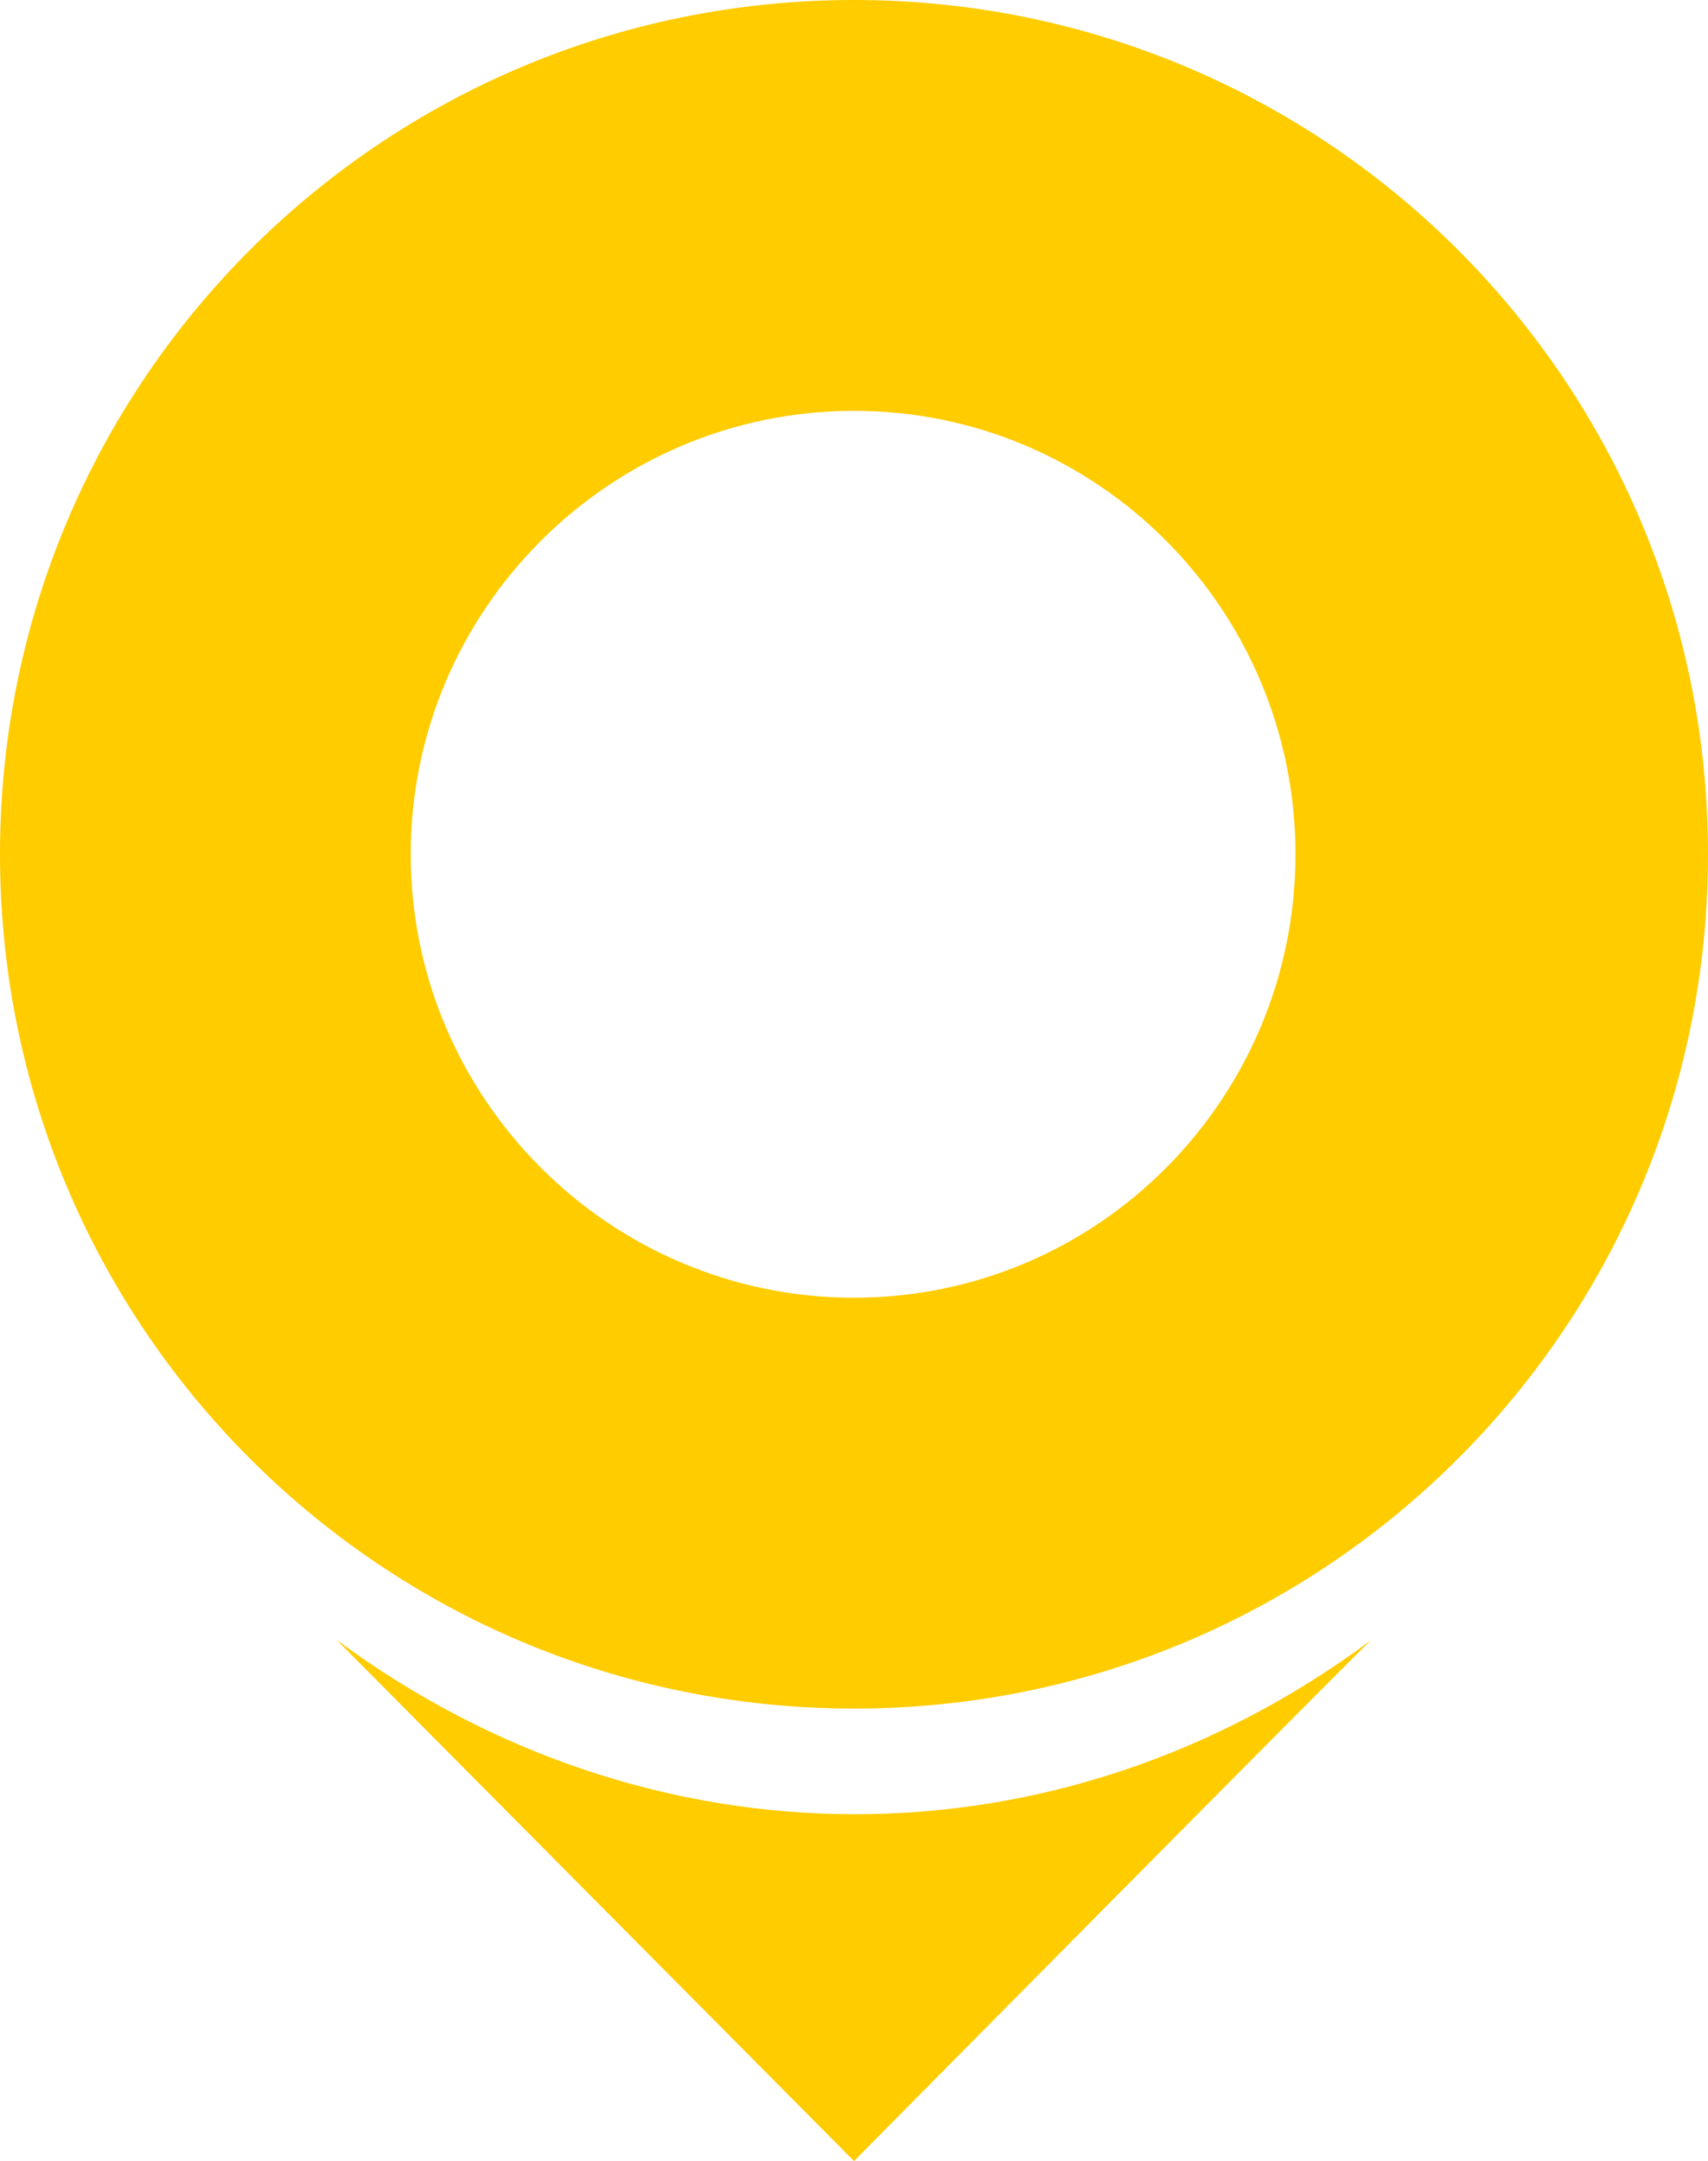
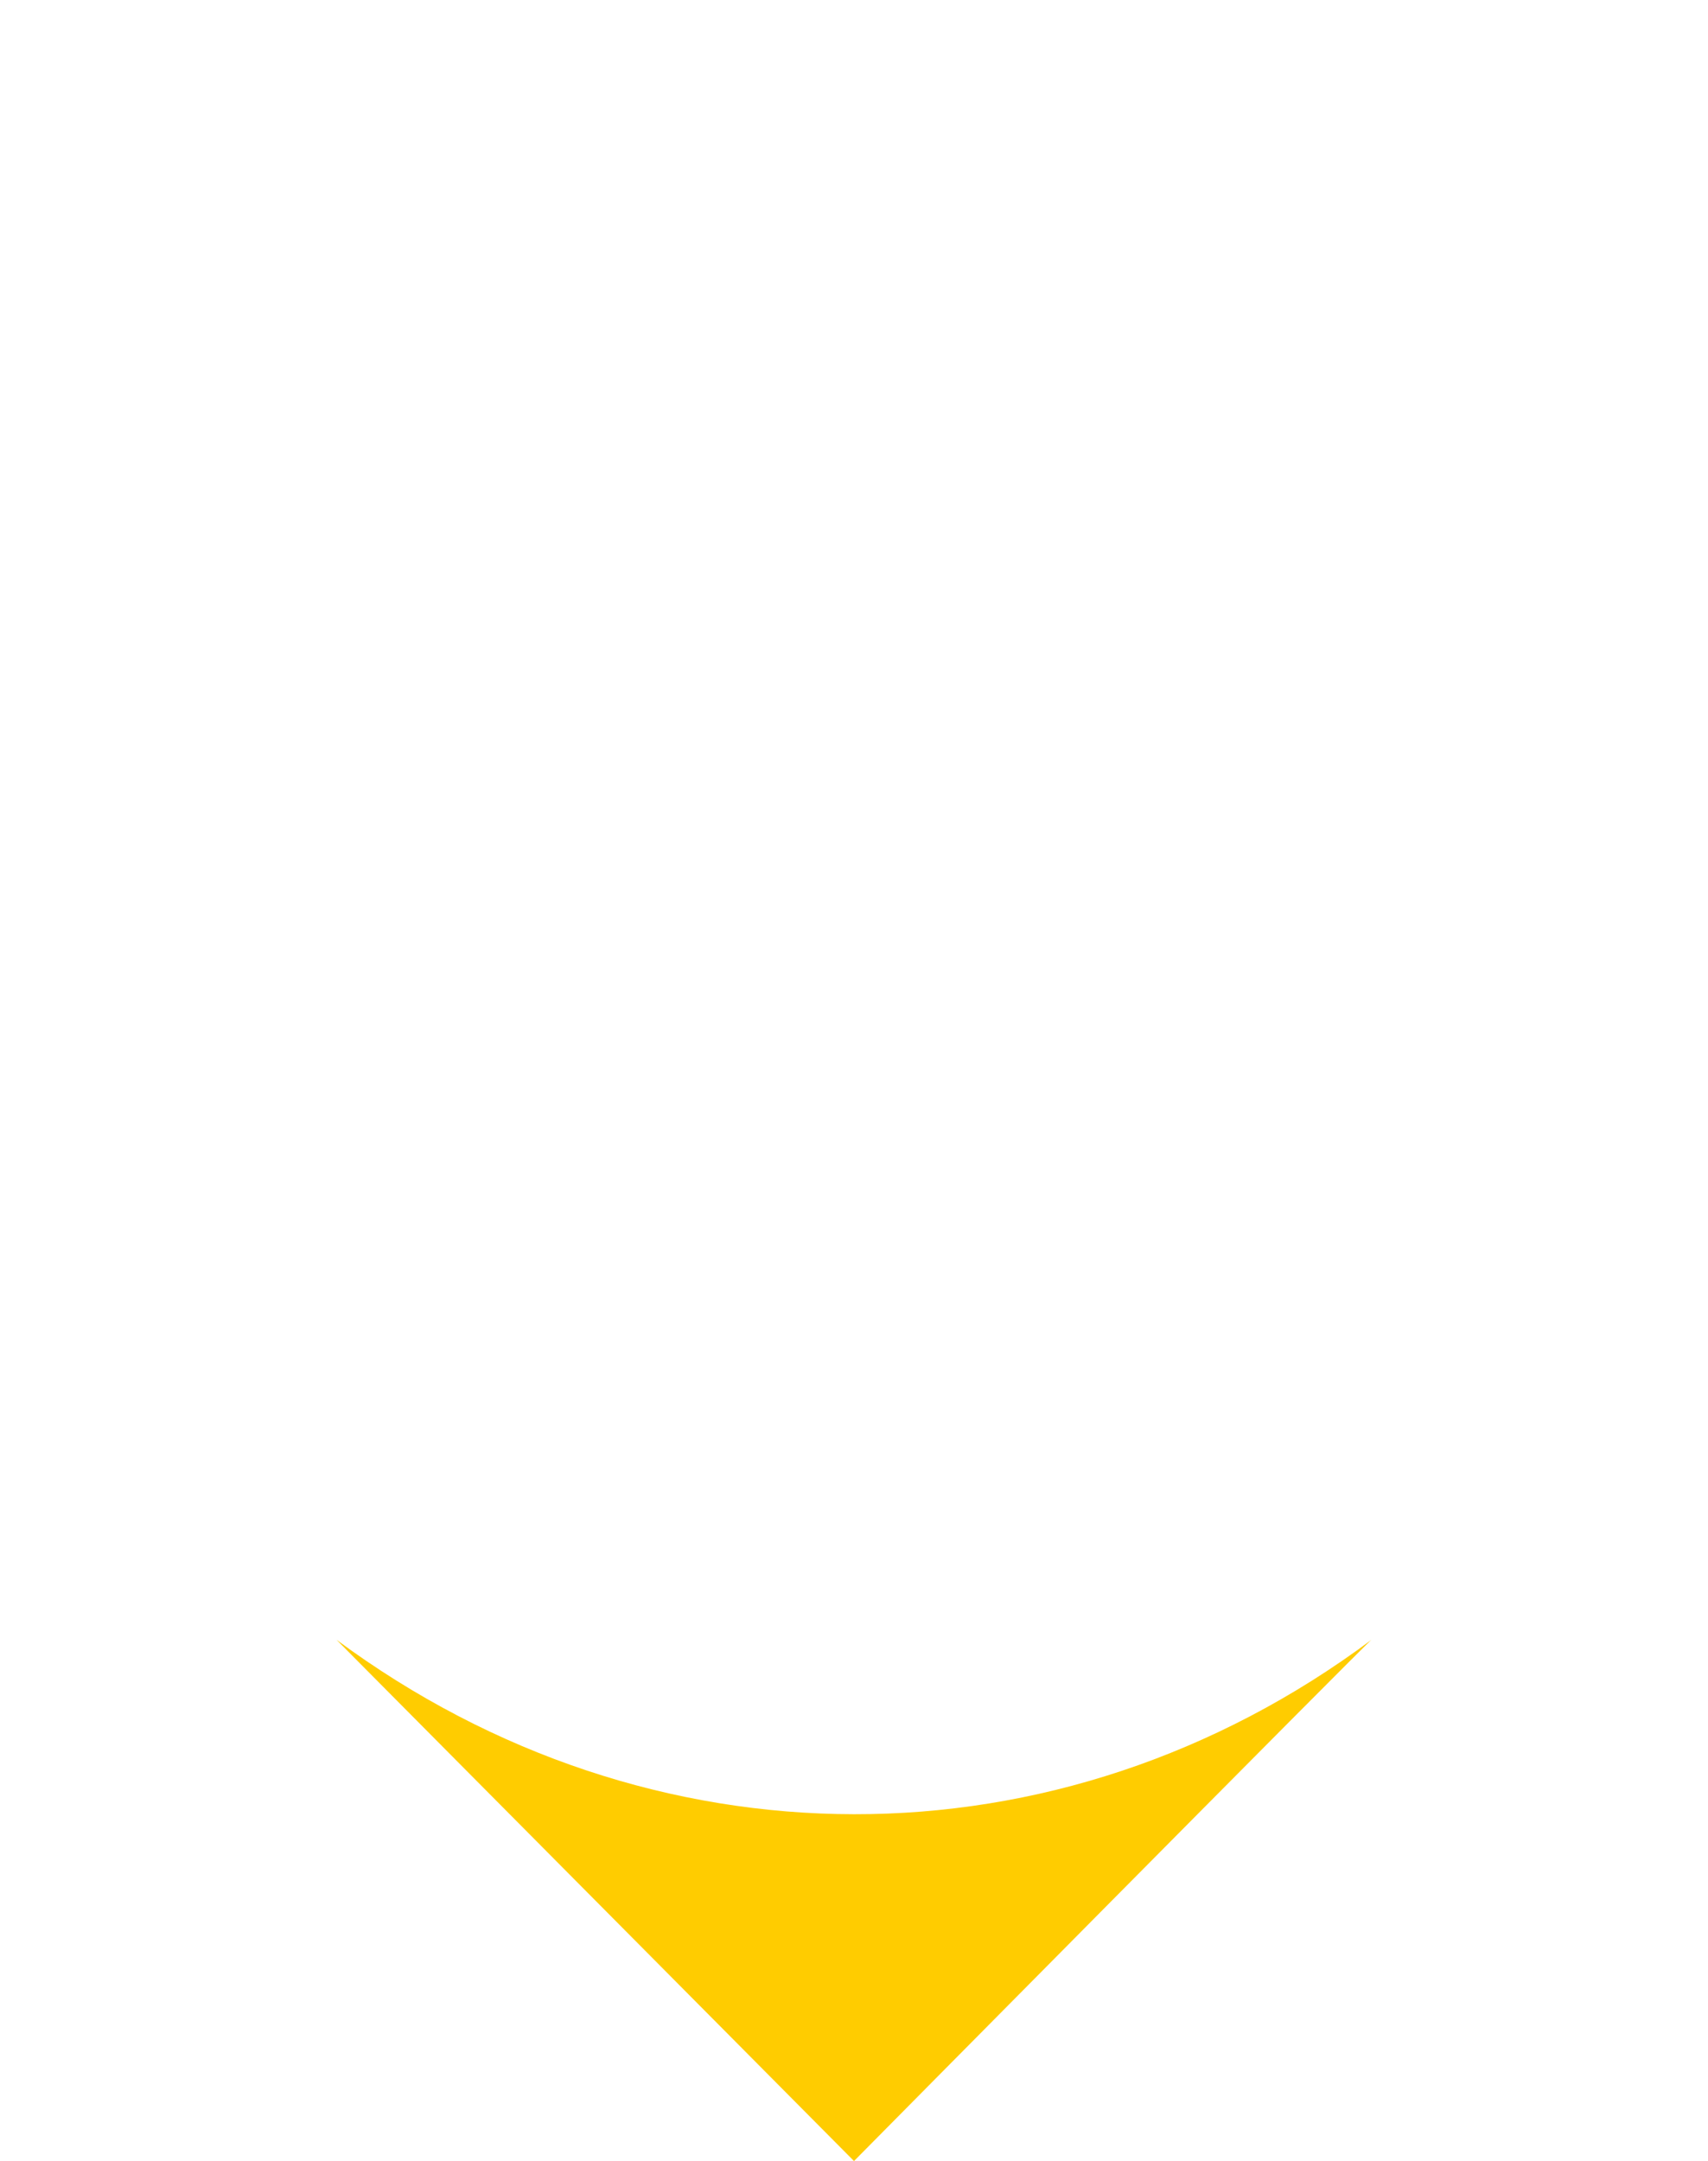
<svg xmlns="http://www.w3.org/2000/svg" version="1.1" id="Layer_2_00000156555122770380311260000003659432735191215001_" x="0px" y="0px" viewBox="0 0 94.4 119.4" style="enable-background:new 0 0 94.4 119.4;" xml:space="preserve">
  <style type="text/css">
	.st0{fill:#FFCC00;}
</style>
  <g id="Layer_1-2">
    <g>
-       <path class="st0" d="M47.2,0C21.1,0,0,21.1,0,47.2s21.1,47.2,47.2,47.2s47.2-21.1,47.2-47.2S73.3,0,47.2,0z M47.2,71.7    c-13.5,0-24.5-11-24.5-24.5s11-24.5,24.5-24.5s24.4,11,24.4,24.5S60.7,71.7,47.2,71.7z" />
      <path class="st0" d="M47.2,119.4L18.6,90.6c17.3,12.8,39.9,12.9,57.2,0C75.7,90.6,47.2,119.4,47.2,119.4z" />
    </g>
  </g>
</svg>